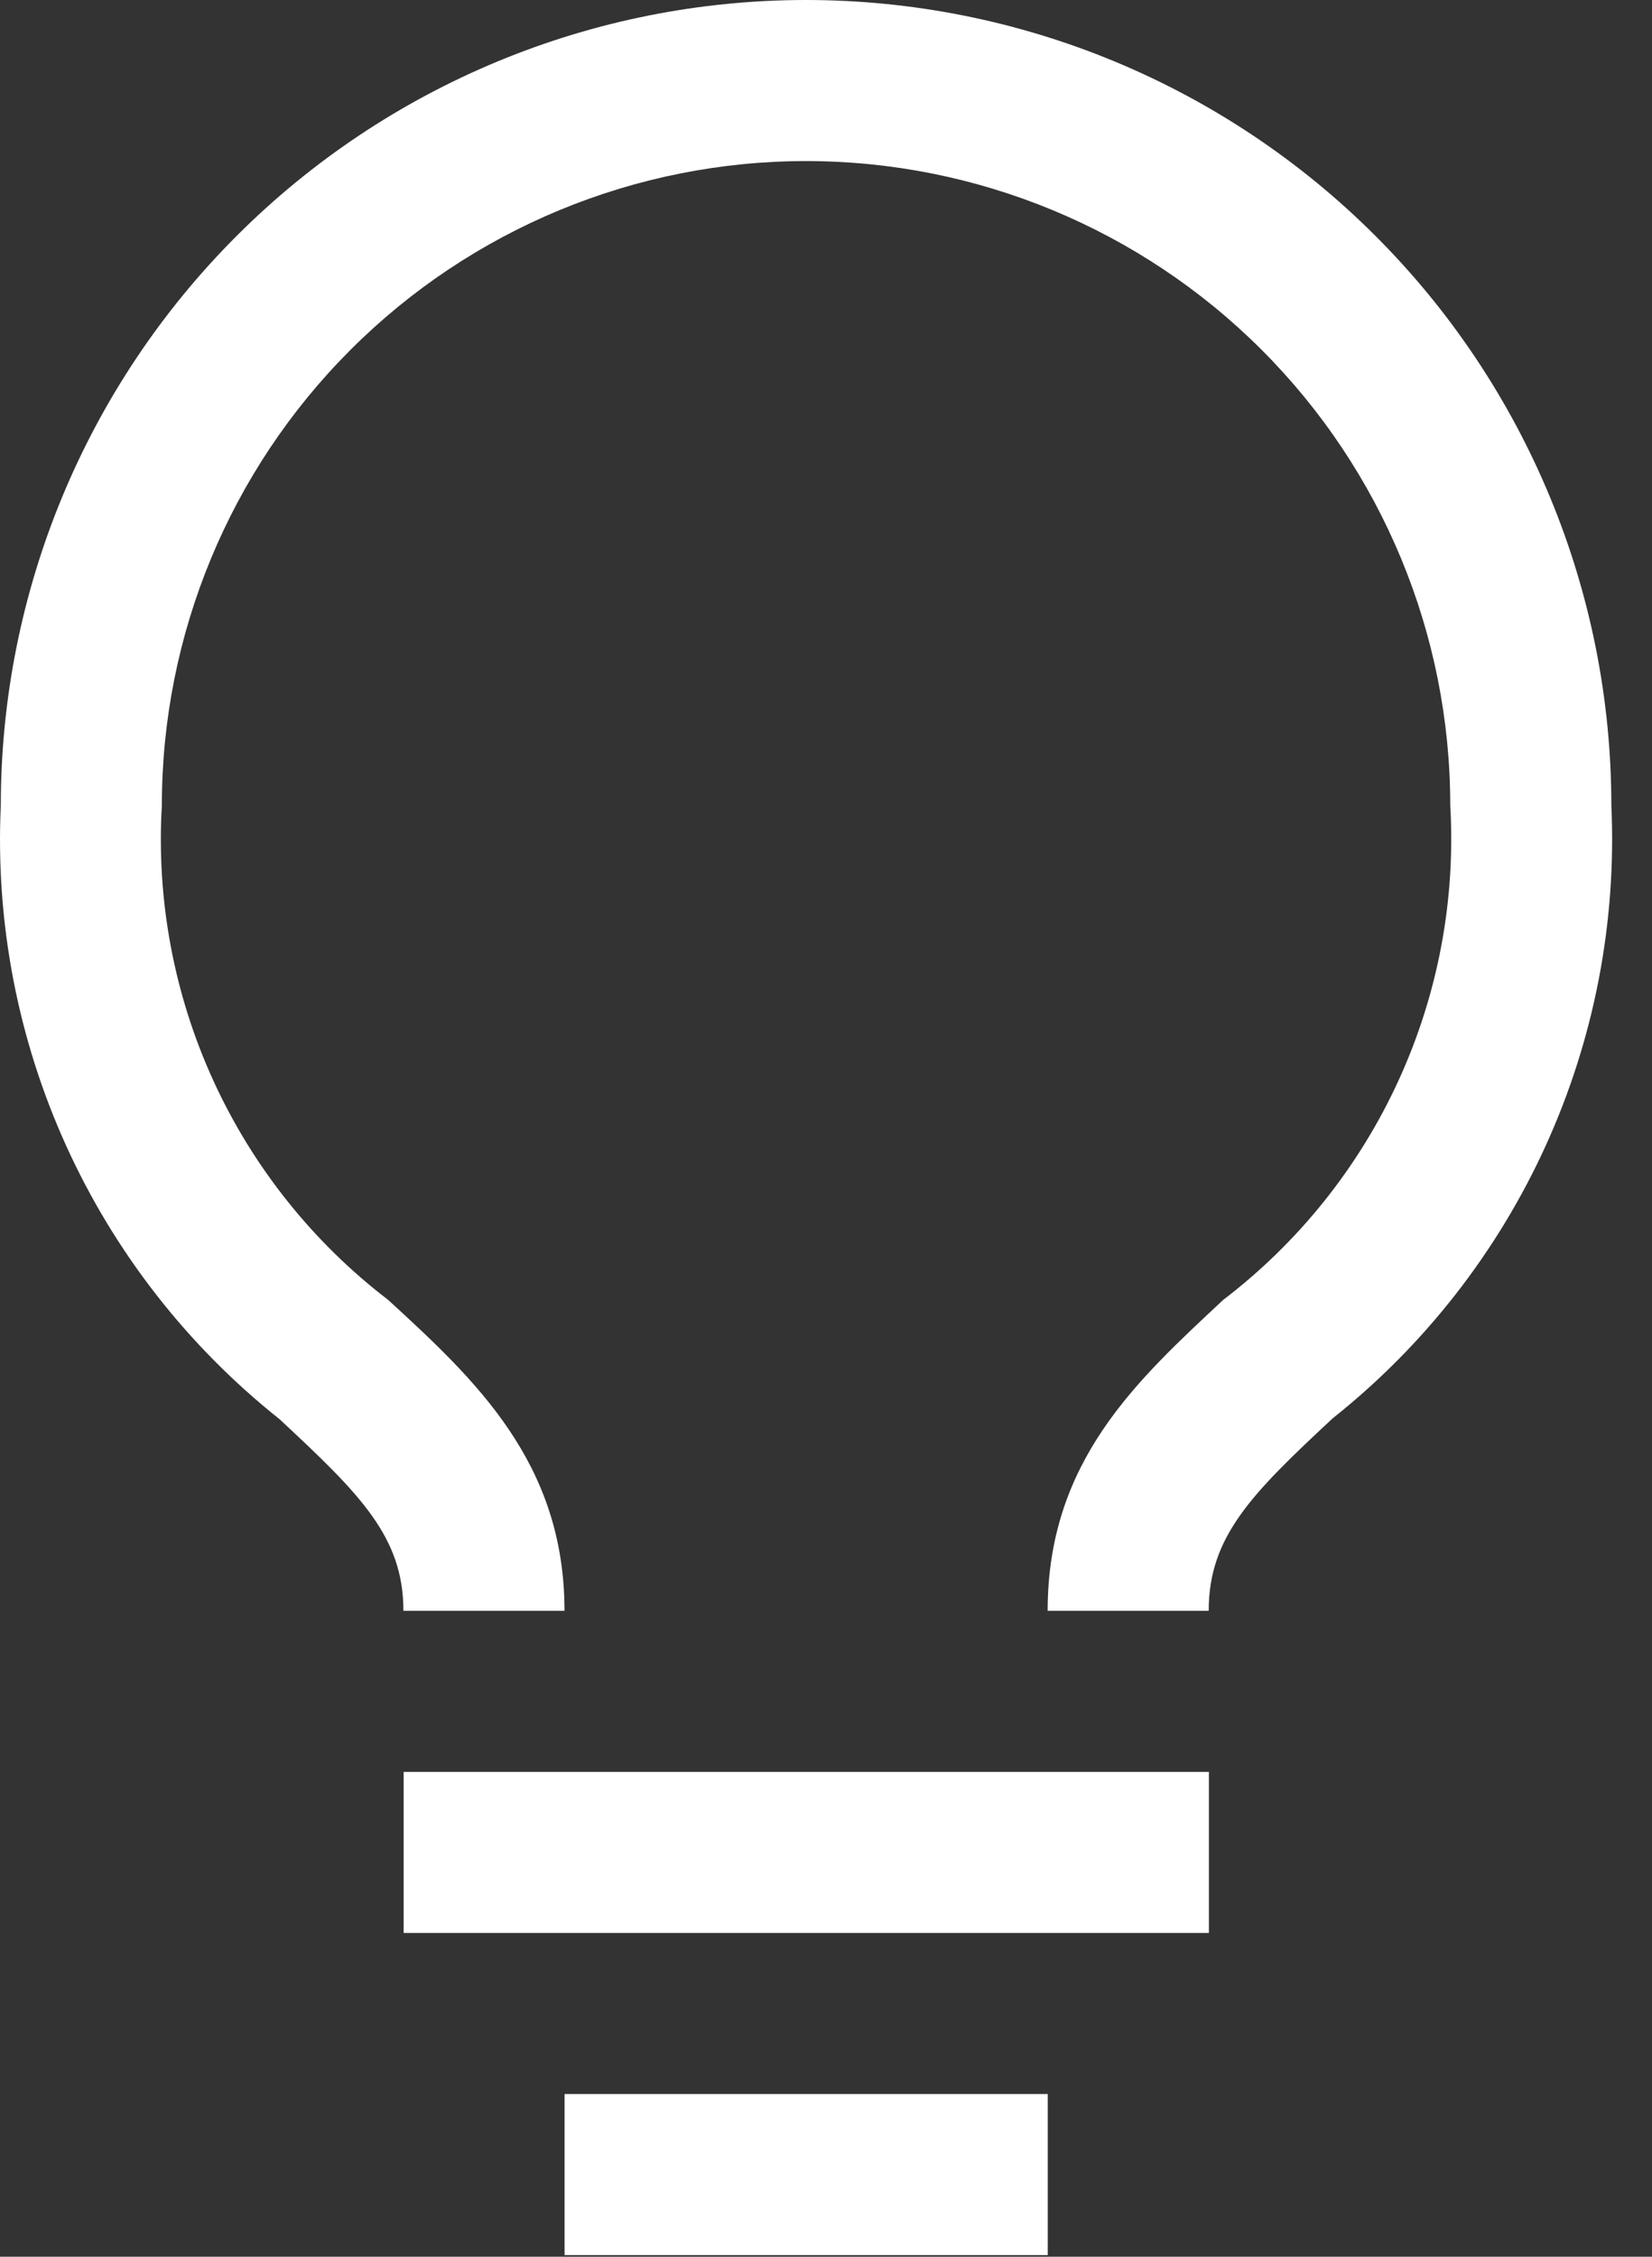
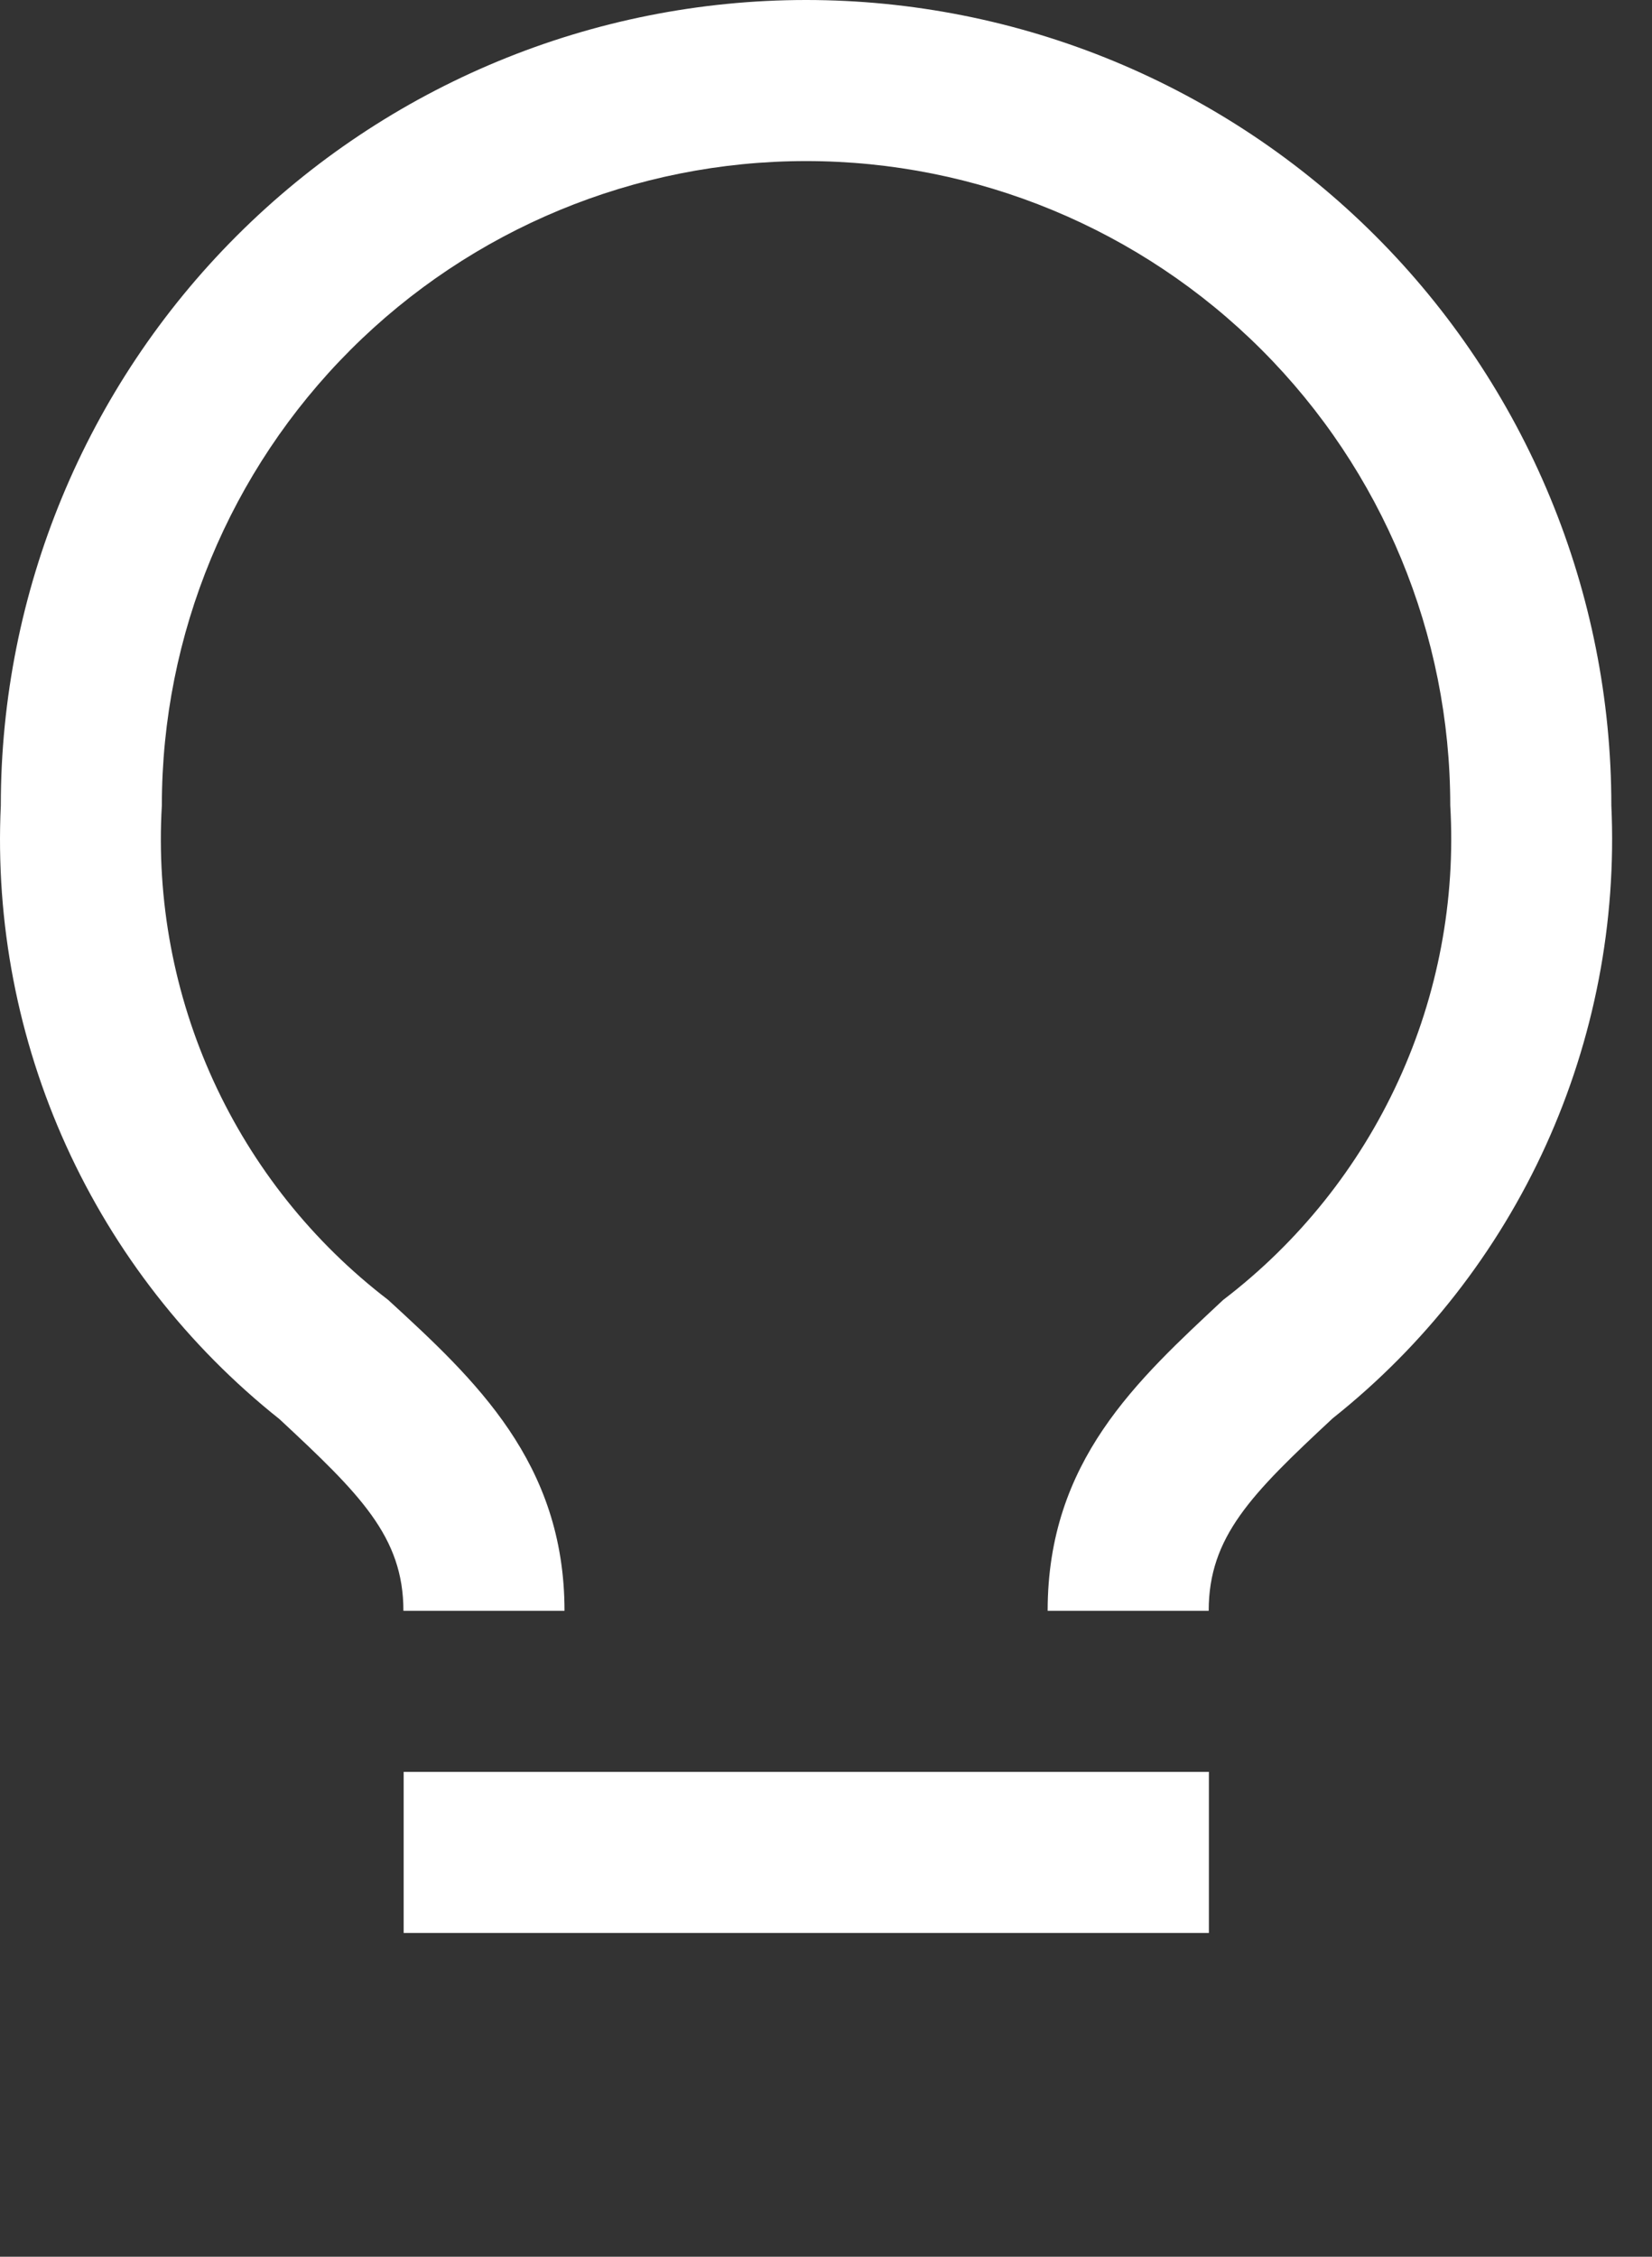
<svg xmlns="http://www.w3.org/2000/svg" width="41" height="56" viewBox="0 0 41 56" fill="none">
  <rect x="0" y="0" width="41" height="56" fill="#333333" stroke="none" />
  <path d="M10.018 43.968H30.003V47.965H10.018V43.968Z" fill="white" />
-   <path d="M14.012 51.962H26.003V55.959H14.012V51.962Z" fill="white" />
  <path d="M20.005 0C14.705 0 9.621 2.106 5.873 5.854C2.125 9.602 0.02 14.685 0.02 19.985C-0.115 22.89 0.441 25.785 1.643 28.433C2.845 31.08 4.659 33.404 6.935 35.214C8.933 37.073 10.012 38.132 10.012 39.971H14.01C14.01 36.293 11.791 34.235 9.633 32.256C7.765 30.826 6.276 28.959 5.297 26.82C4.318 24.681 3.879 22.334 4.017 19.985C4.017 15.745 5.701 11.678 8.7 8.68C11.698 5.682 15.765 3.997 20.005 3.997C24.246 3.997 28.312 5.682 31.311 8.68C34.309 11.678 35.993 15.745 35.993 19.985C36.13 22.336 35.687 24.684 34.704 26.823C33.722 28.962 32.229 30.828 30.358 32.256C28.219 34.255 26.001 36.254 26.001 39.971H29.998C29.998 38.132 31.057 37.073 33.076 35.194C35.35 33.388 37.163 31.067 38.365 28.423C39.567 25.779 40.124 22.887 39.991 19.985C39.991 17.361 39.474 14.762 38.469 12.337C37.465 9.913 35.993 7.709 34.137 5.854C32.281 3.998 30.078 2.526 27.653 1.521C25.229 0.517 22.63 0 20.005 0Z" fill="white" />
</svg>